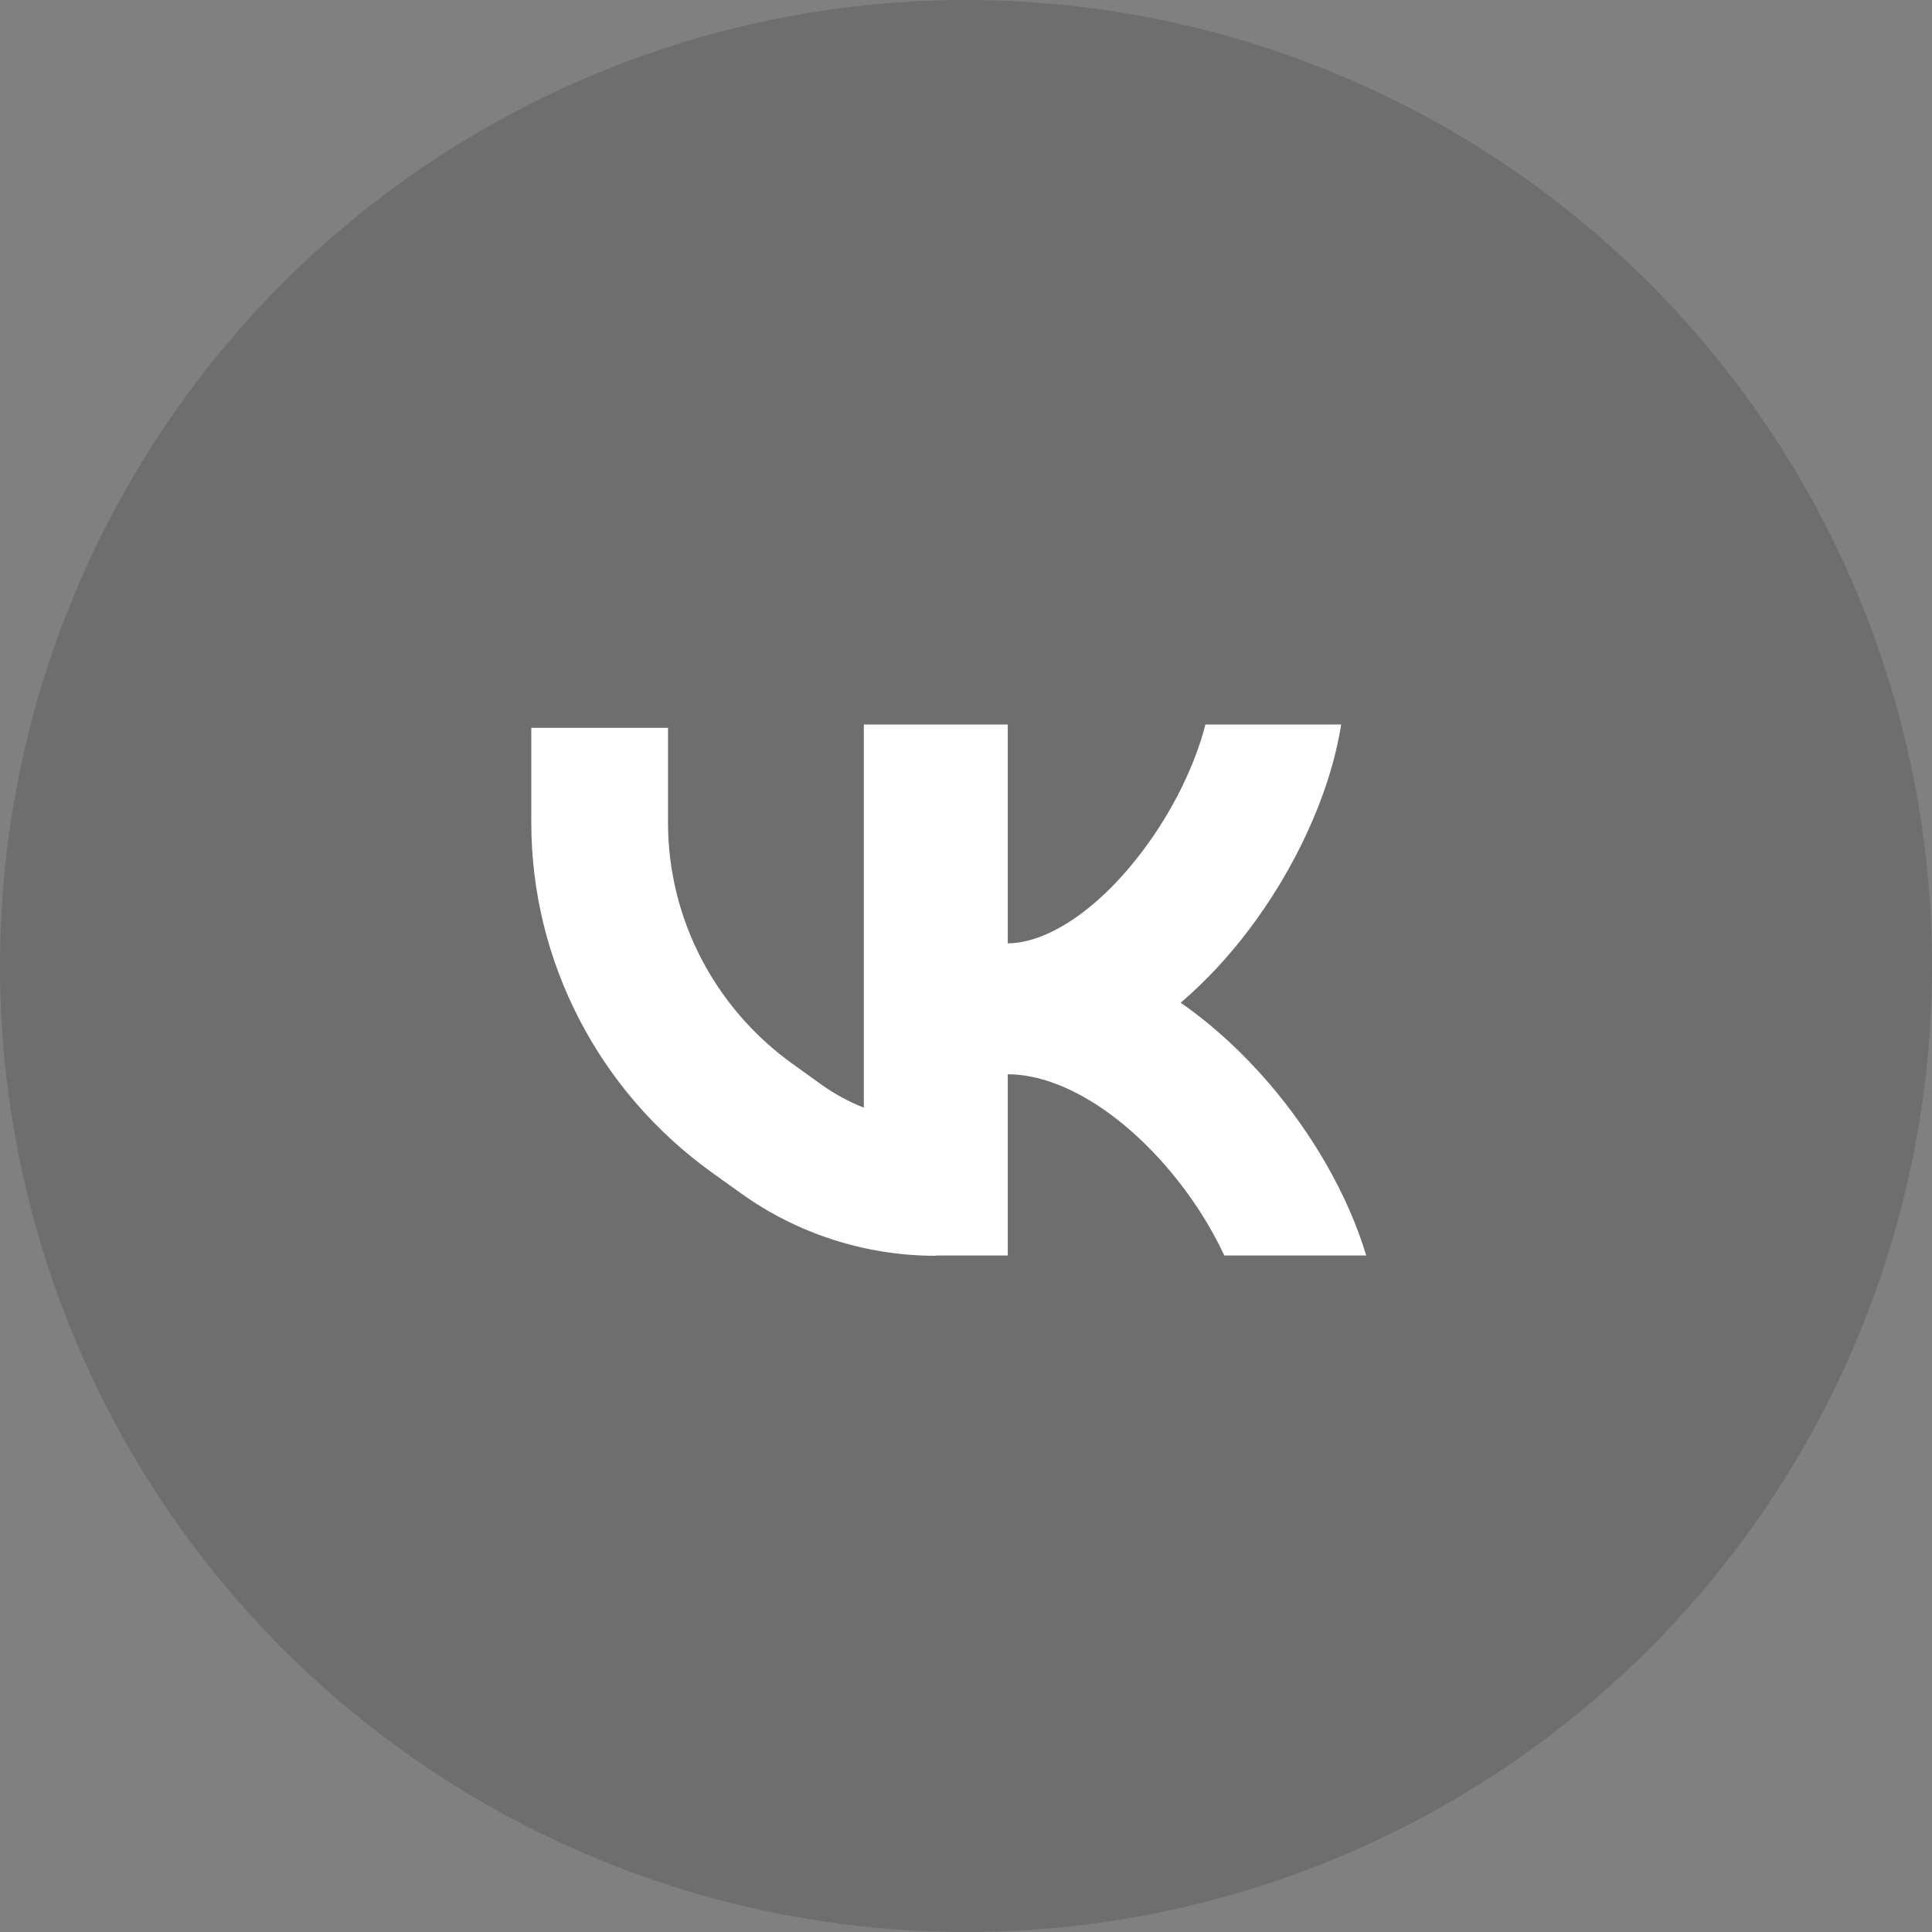
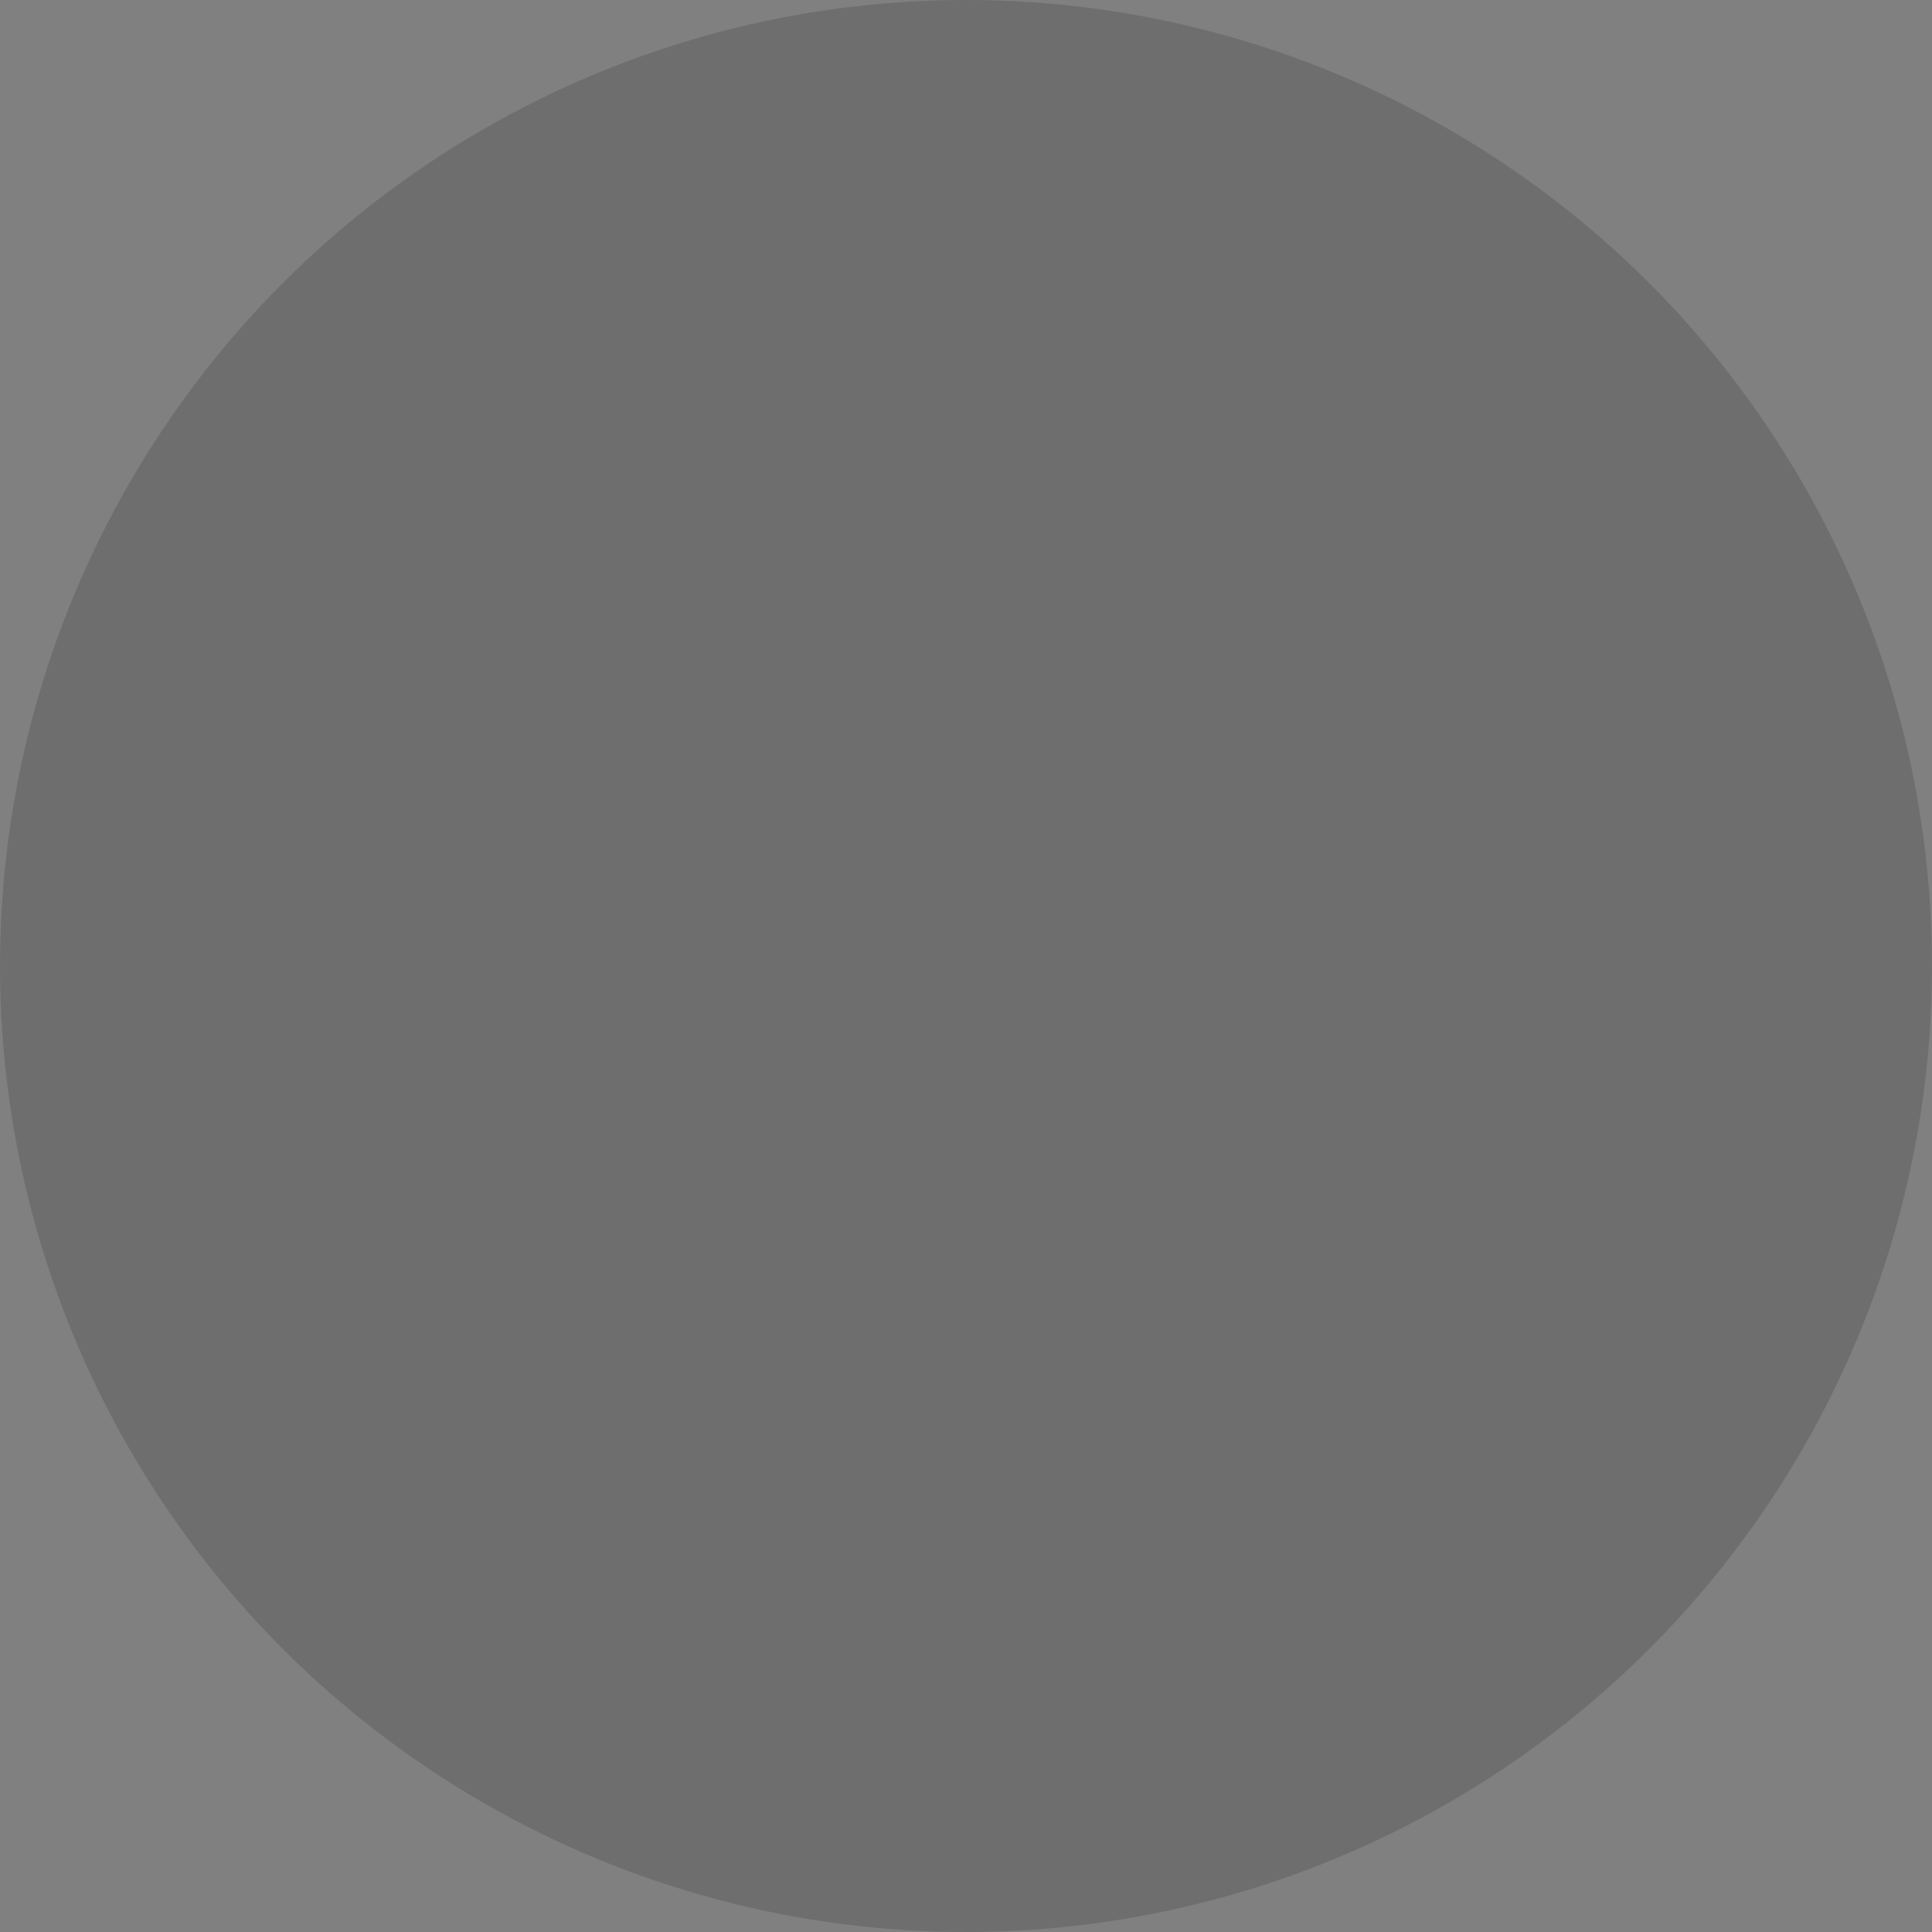
<svg xmlns="http://www.w3.org/2000/svg" width="42" height="42" viewBox="0 0 42 42" fill="none">
  <rect x="0" y="0" width="42" height="42" fill="#808080" stroke="none" />
  <circle cx="21" cy="21" r="21" fill="#292929" fill-opacity="0.2" />
-   <path d="M24.807 18.542C25.505 17.627 25.986 16.609 26.205 15.75H29.156C28.914 17.285 28.127 18.933 27.121 20.251C26.71 20.789 26.221 21.326 25.667 21.798C26.395 22.305 27.041 22.915 27.583 23.545C28.521 24.636 29.304 25.97 29.7 27.293H26.615C26.326 26.67 25.91 26.007 25.374 25.384C24.259 24.087 22.97 23.354 21.908 23.354V27.293H20.344V27.3C18.822 27.3 17.34 26.825 16.11 25.943L15.483 25.494C13.012 23.722 11.55 20.894 11.55 17.885V15.822H14.522V17.885C14.522 19.96 15.53 21.909 17.234 23.131L17.86 23.58C18.146 23.785 18.455 23.952 18.779 24.08V15.75H21.908V20.507C22.706 20.506 23.801 19.86 24.807 18.542Z" fill="white" />
</svg>